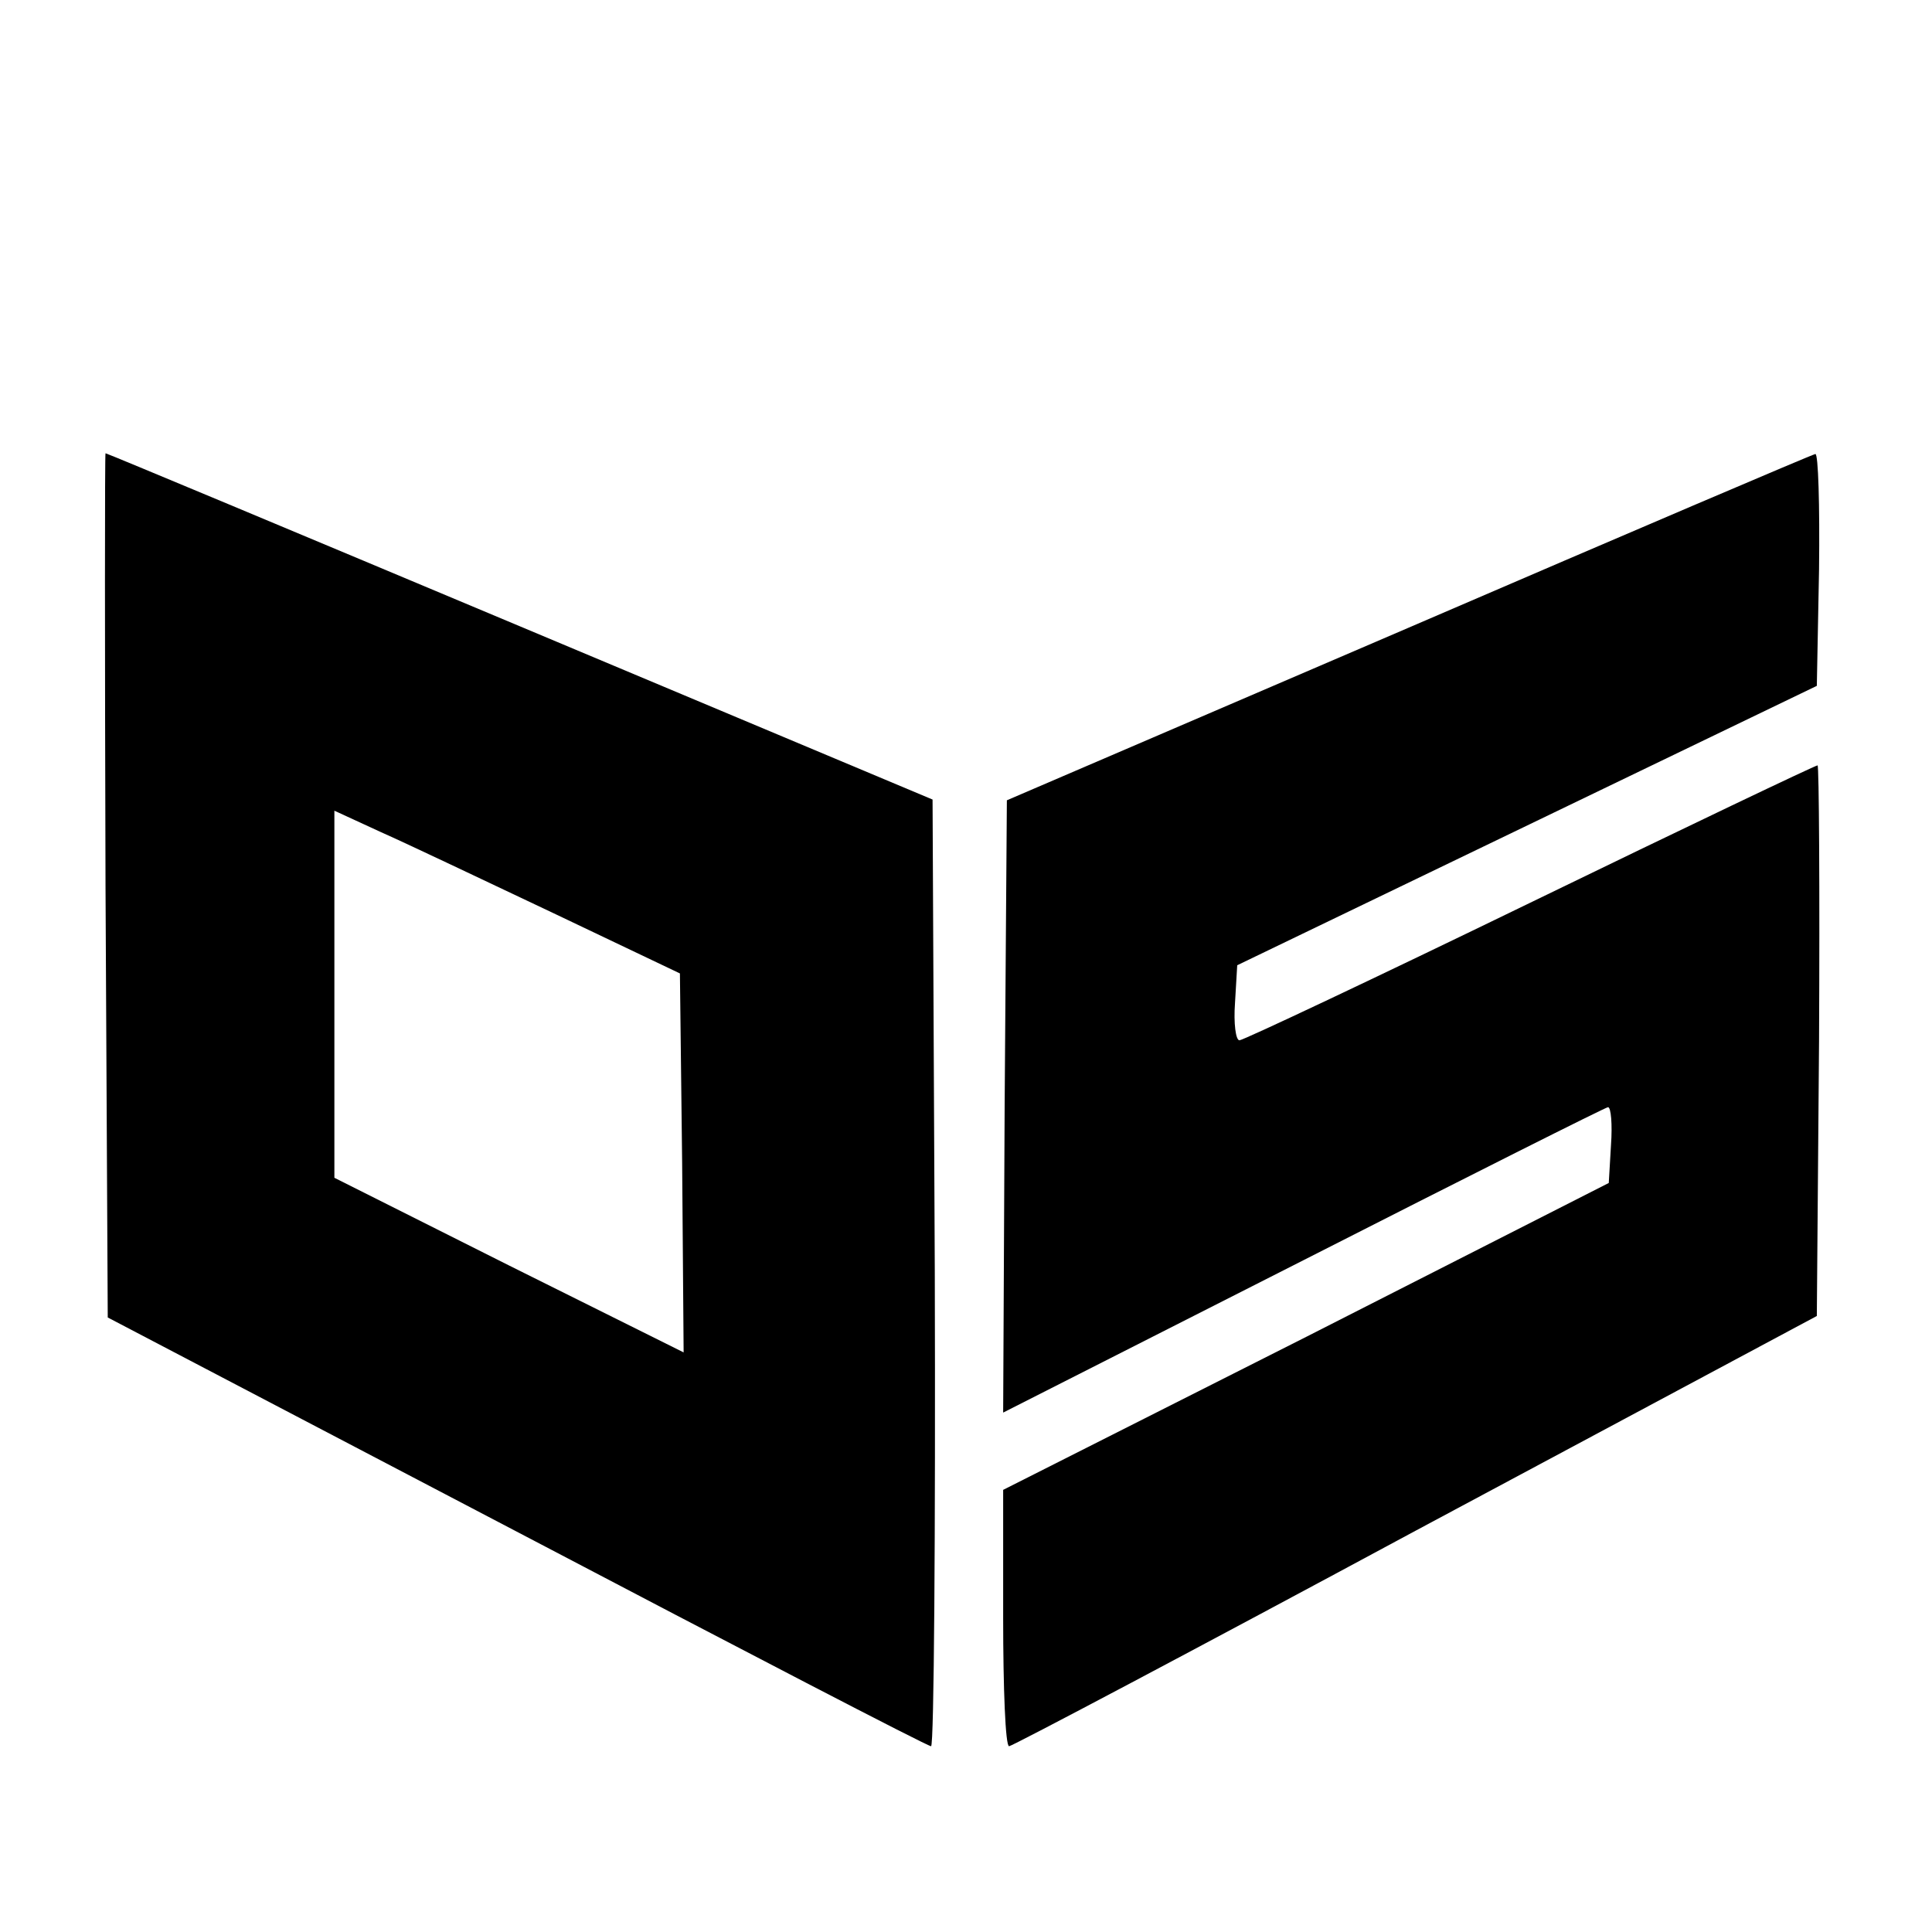
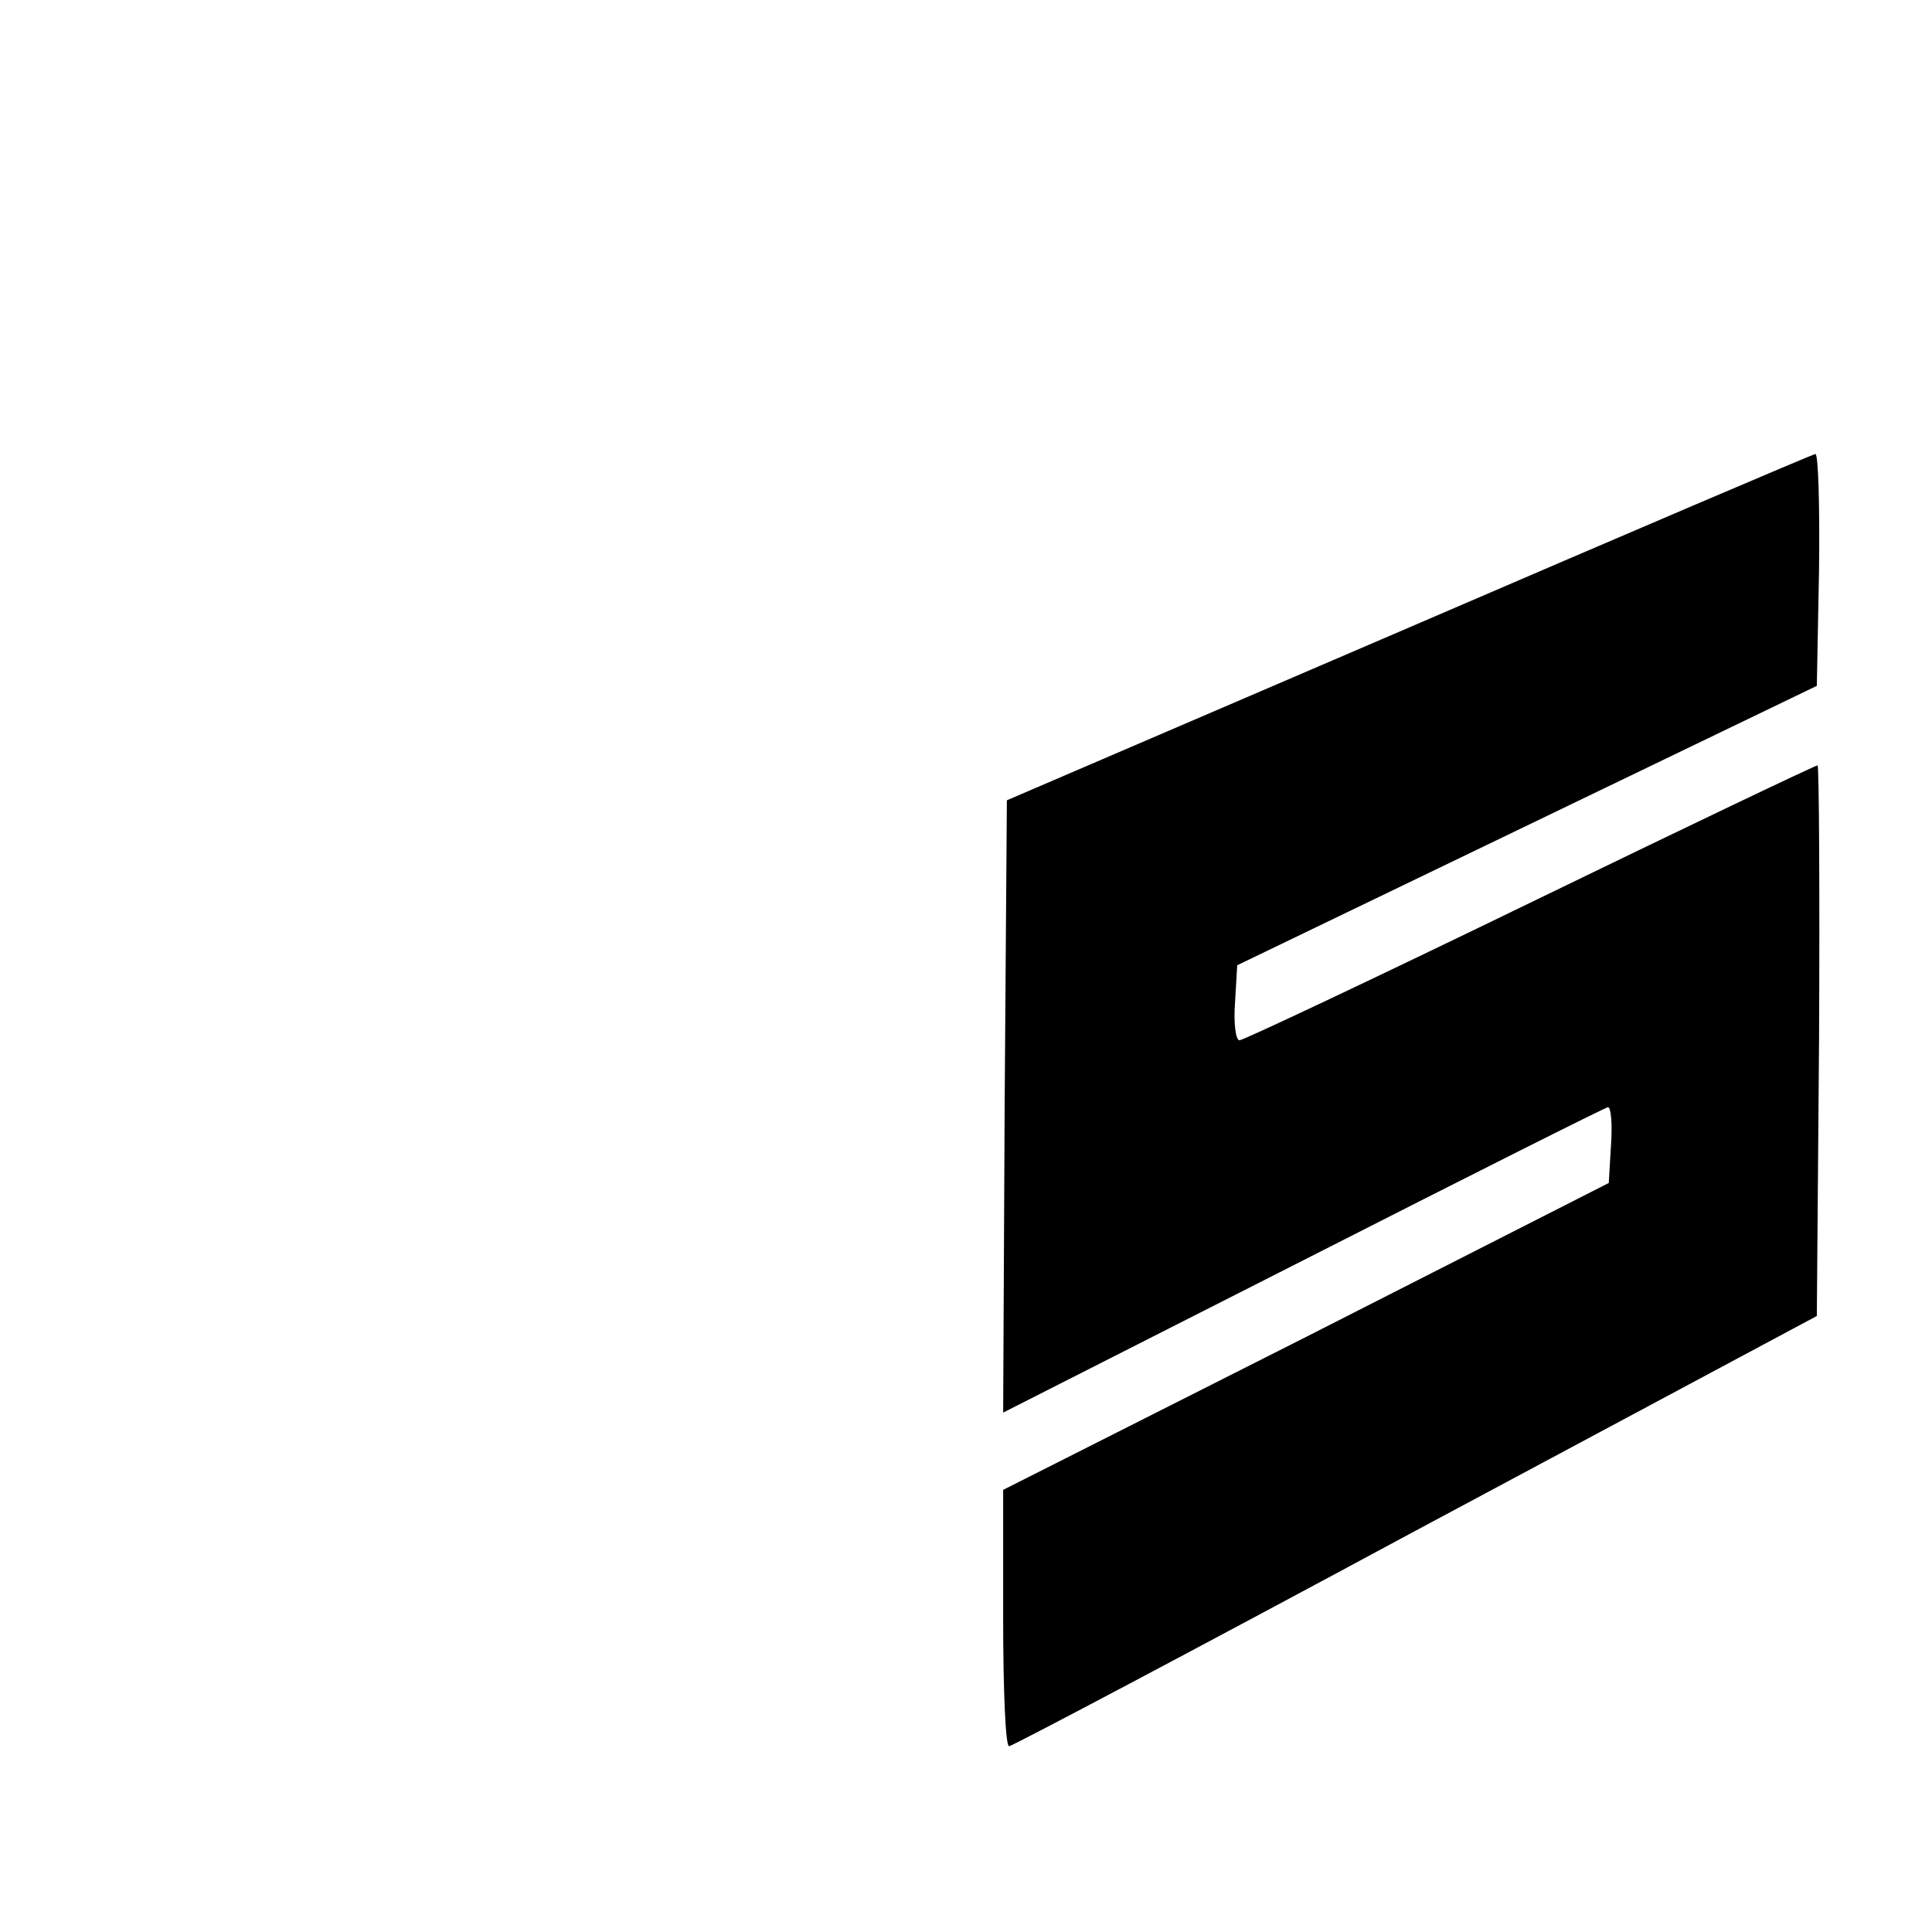
<svg xmlns="http://www.w3.org/2000/svg" version="1.0" width="260pt" height="260pt" viewBox="0 0 260 260" preserveAspectRatio="xMidYMid meet">
  <g transform="translate(0,260) scale(0.1,-0.1)" fill="#000000" stroke="none">
-     <path d="M142 1408 l3 -581 550 -288 c303 -159 553 -289 558 -289 4 0 6 287 5 637 l-3 637 -555 233 c-305 128 -556 233 -558 233 -1 0 -1 -262 0 -582z m603 -37 l170 -81 3 -255 2 -255 -235 117 -235 118 0 247 0 247 63 -29 c34 -15 139 -65 232 -109z" />
    <path d="M1895 1755 l-540 -232 -3 -412 -2 -412 404 205 c222 113 407 206 410 206 4 0 6 -23 4 -51 l-3 -51 -407 -207 -408 -206 0 -172 c0 -95 3 -173 8 -173 4 0 250 130 547 290 l540 289 3 371 c1 203 0 370 -2 370 -3 0 -177 -83 -387 -185 -210 -102 -386 -185 -391 -185 -5 0 -8 23 -6 50 l3 51 390 188 390 188 3 157 c1 86 -1 156 -5 155 -5 -1 -251 -106 -548 -234z" />
  </g>
</svg>